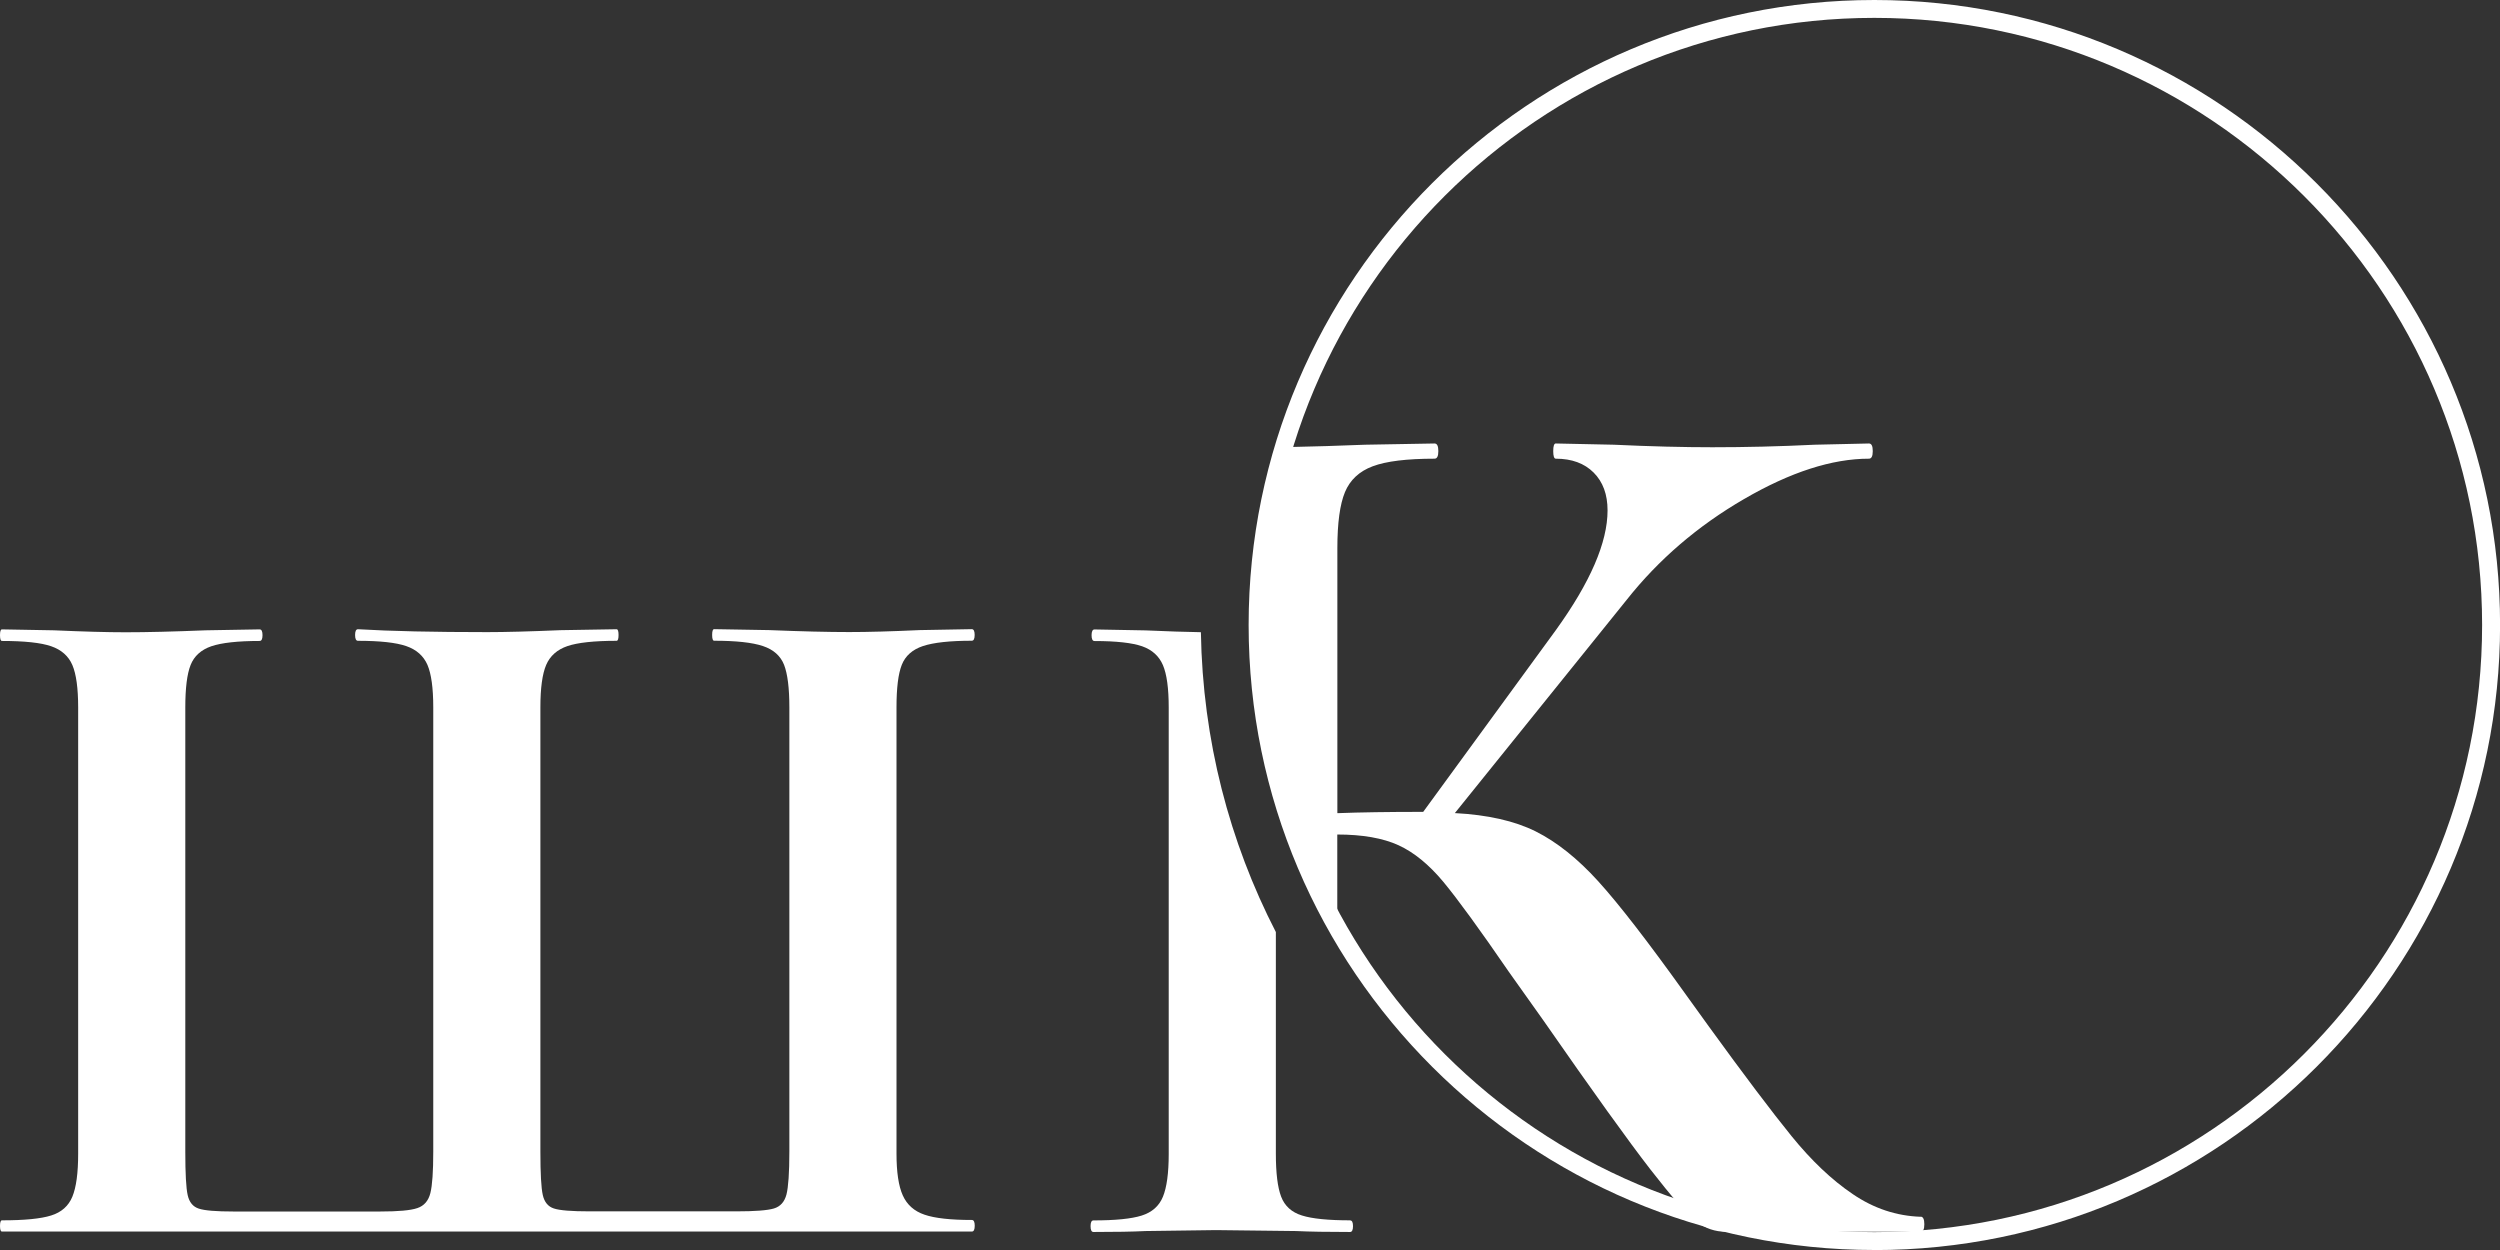
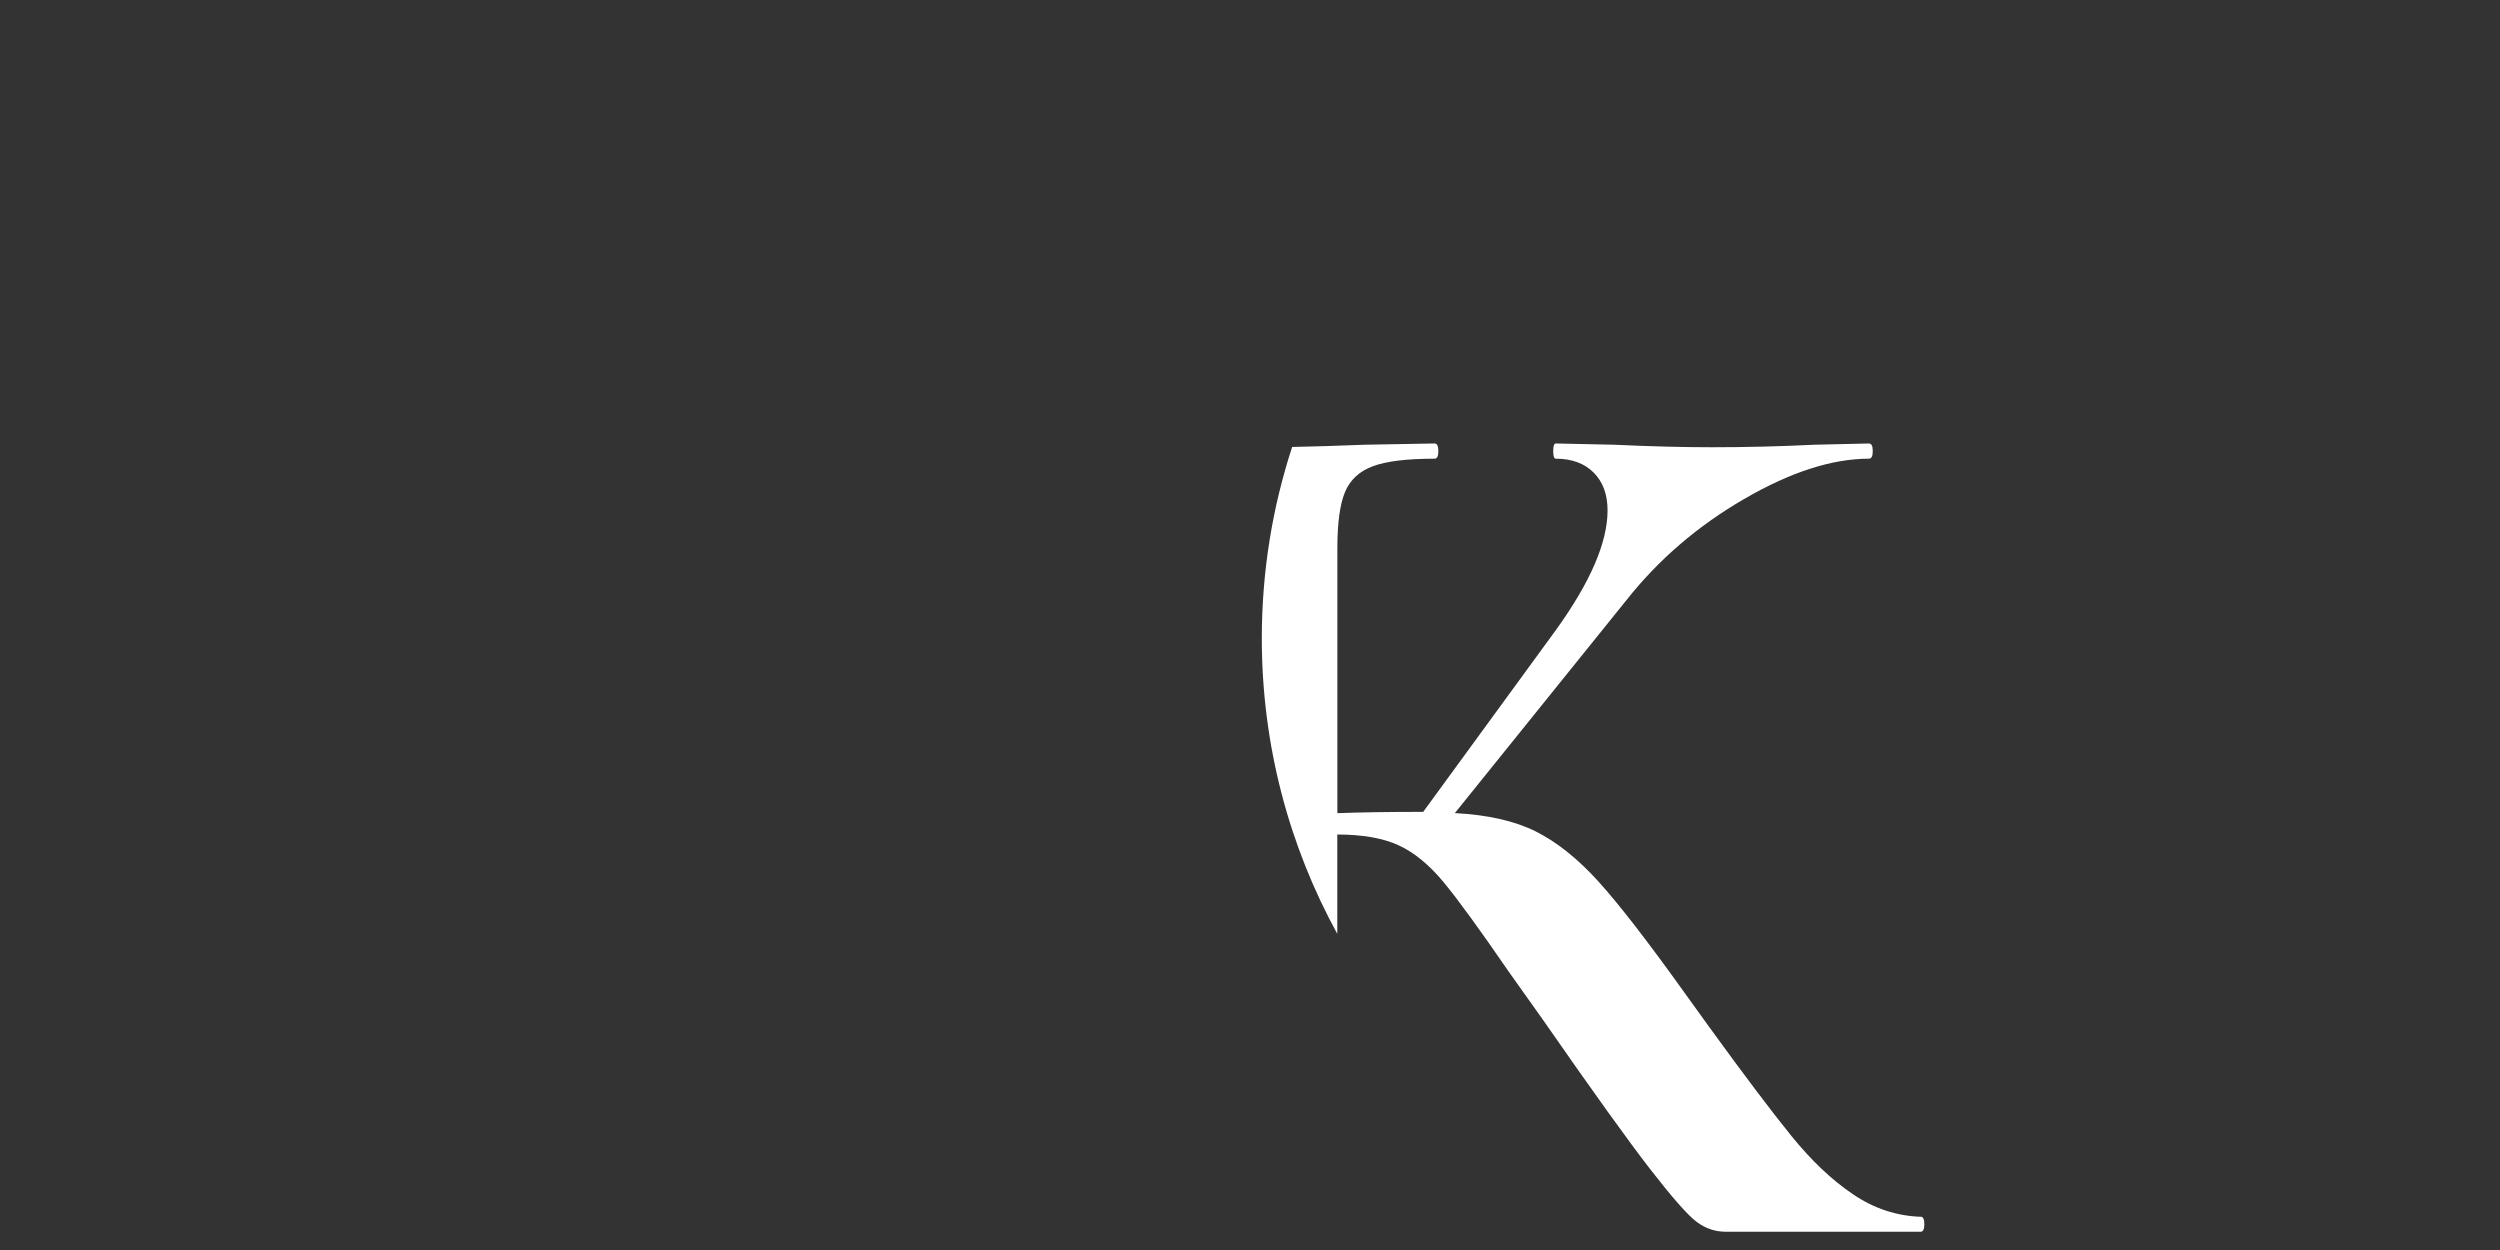
<svg xmlns="http://www.w3.org/2000/svg" width="340" height="170" viewBox="0 0 340 170" fill="none">
  <rect x="0" y="0" width="340" height="170" fill="#333333" stroke="none" />
  <g clip-path="url(#clip0_1_23)">
-     <path d="M0 166.753C0 166.231 0.089 165.965 0.266 165.965C3.33 165.965 5.556 165.749 6.955 165.306C8.354 164.873 9.32 164.017 9.842 162.747C10.364 161.478 10.63 159.539 10.63 156.912V96.214C10.63 93.596 10.364 91.667 9.842 90.447C9.32 89.227 8.354 88.371 6.955 87.888C5.556 87.406 3.32 87.17 0.266 87.17C0.089 87.17 0 86.904 0 86.383C0 85.861 0.089 85.595 0.266 85.595L7.349 85.723C11.369 85.9 14.61 85.989 17.063 85.989C19.95 85.989 23.585 85.9 27.959 85.723L35.308 85.595C35.574 85.595 35.702 85.861 35.702 86.383C35.702 86.904 35.574 87.17 35.308 87.17C32.333 87.17 30.146 87.416 28.747 87.888C27.348 88.371 26.402 89.227 25.92 90.447C25.437 91.667 25.201 93.596 25.201 96.214V156.646C25.201 159.618 25.309 161.586 25.526 162.541C25.742 163.505 26.245 164.115 27.033 164.371C27.821 164.637 29.397 164.765 31.752 164.765H51.701C54.154 164.765 55.839 164.617 56.755 164.302C57.672 163.997 58.263 163.318 58.529 162.265C58.795 161.212 58.923 159.342 58.923 156.626V96.194C58.923 93.576 58.657 91.647 58.135 90.427C57.603 89.207 56.647 88.351 55.248 87.869C53.849 87.386 51.662 87.15 48.687 87.15C48.421 87.15 48.293 86.885 48.293 86.363C48.293 85.841 48.421 85.576 48.687 85.576C53.15 85.841 59.011 85.969 66.272 85.969C68.715 85.969 72.045 85.881 76.242 85.704L83.857 85.576C84.034 85.576 84.123 85.841 84.123 86.363C84.123 86.885 84.034 87.15 83.857 87.15C80.793 87.15 78.557 87.396 77.168 87.869C75.769 88.351 74.804 89.207 74.281 90.427C73.759 91.647 73.493 93.576 73.493 96.194V156.626C73.493 159.598 73.602 161.566 73.818 162.521C74.035 163.485 74.538 164.096 75.326 164.351C76.114 164.617 77.73 164.745 80.183 164.745H100.132C102.664 164.745 104.368 164.617 105.255 164.351C106.132 164.086 106.693 163.456 106.959 162.452C107.215 161.448 107.353 159.5 107.353 156.616V96.184C107.353 93.566 107.107 91.638 106.634 90.417C106.151 89.197 105.196 88.341 103.748 87.859C102.299 87.377 100.093 87.14 97.118 87.14C96.94 87.14 96.852 86.875 96.852 86.353C96.852 85.832 96.94 85.566 97.118 85.566L104.595 85.694C108.969 85.871 112.604 85.96 115.491 85.96C118.033 85.96 121.225 85.871 125.077 85.694L132.16 85.566C132.426 85.566 132.554 85.832 132.554 86.353C132.554 86.875 132.426 87.14 132.16 87.14C129.185 87.14 126.978 87.386 125.53 87.859C124.091 88.341 123.126 89.197 122.643 90.417C122.16 91.638 121.924 93.566 121.924 96.184V156.882C121.924 159.421 122.21 161.32 122.781 162.58C123.352 163.85 124.338 164.725 125.737 165.198C127.135 165.68 129.283 165.916 132.17 165.916C132.436 165.916 132.564 166.182 132.564 166.703C132.564 167.225 132.436 167.491 132.17 167.491H0.266C0.089 167.491 0 167.225 0 166.703V166.753Z" fill="white" />
    <path d="M261.236 165.483C257.916 165.375 254.823 164.342 251.966 162.393C249.099 160.454 246.331 157.817 243.641 154.501C240.952 151.184 237.198 146.215 232.39 139.582L229.297 135.291C224.145 128.088 220.165 122.941 217.357 119.851C214.549 116.761 211.722 114.508 208.855 113.071C205.988 111.644 202.333 110.817 197.86 110.581L221.219 81.59C225.563 76.099 230.893 71.523 237.188 67.872C243.483 64.211 249.148 62.381 254.182 62.381C254.527 62.381 254.695 62.036 254.695 61.348C254.695 60.659 254.527 60.314 254.182 60.314L246.794 60.482C241.986 60.718 237.346 60.826 232.883 60.826C228.992 60.826 224.529 60.718 219.485 60.482L211.584 60.314C211.357 60.314 211.239 60.659 211.239 61.348C211.239 62.036 211.357 62.381 211.584 62.381C213.761 62.381 215.475 63.011 216.736 64.27C217.997 65.53 218.628 67.242 218.628 69.417C218.628 73.767 216.283 79.199 211.584 85.713L193.555 110.414C188.856 110.414 184.965 110.473 181.881 110.591V74.564C181.881 71.129 182.226 68.591 182.916 66.927C183.605 65.274 184.866 64.093 186.689 63.414C188.521 62.725 191.329 62.381 195.102 62.381C195.447 62.381 195.614 62.036 195.614 61.348C195.614 60.659 195.447 60.314 195.102 60.314L185.654 60.482C181.97 60.629 178.66 60.728 175.734 60.787C173.054 68.974 171.606 77.723 171.606 86.806C171.606 101.37 175.33 115.069 181.871 127.005V113.494C185.309 113.494 188.078 113.986 190.196 114.951C192.314 115.925 194.343 117.588 196.294 119.93C198.235 122.272 201.22 126.366 205.22 132.192L209.85 138.706C216.608 148.429 221.475 155.199 224.45 159.037C227.425 162.865 229.514 165.247 230.716 166.152C231.918 167.067 233.257 167.52 234.755 167.52H261.197C261.542 167.52 261.709 167.176 261.709 166.497C261.709 165.818 261.542 165.463 261.197 165.463L261.236 165.483Z" fill="white" />
-     <path d="M254.911 170C207.988 170 169.813 131.867 169.813 84.995C169.813 38.123 207.988 0 254.911 0C301.835 0 340.01 38.133 340.01 85.005C340.01 131.877 301.835 170.01 254.911 170.01V170ZM254.911 2.431C209.328 2.431 172.246 39.471 172.246 84.995C172.246 130.519 209.328 167.569 254.911 167.569C300.495 167.569 337.567 130.529 337.567 84.995C337.567 39.462 300.485 2.431 254.911 2.431Z" fill="white" />
-     <path d="M183.625 165.965C180.65 165.965 178.463 165.749 177.064 165.306C175.665 164.873 174.719 164.017 174.236 162.747C173.753 161.478 173.517 159.539 173.517 156.912V126.759C167.202 114.498 163.557 100.652 163.321 85.979C161.262 85.95 158.759 85.861 155.804 85.733L148.849 85.605C148.592 85.605 148.454 85.871 148.454 86.392C148.454 86.914 148.583 87.18 148.849 87.18C151.824 87.18 153.991 87.426 155.341 87.898C156.7 88.38 157.636 89.237 158.158 90.457C158.68 91.677 158.946 93.606 158.946 96.223V156.922C158.946 159.539 158.68 161.488 158.158 162.757C157.636 164.027 156.671 164.873 155.272 165.316C153.873 165.759 151.686 165.975 148.711 165.975C148.445 165.975 148.317 166.241 148.317 166.762C148.317 167.284 148.445 167.55 148.711 167.55C151.686 167.55 154.05 167.51 155.794 167.422L165.37 167.294L176.266 167.422C178.108 167.51 180.551 167.55 183.615 167.55C183.871 167.55 184.009 167.284 184.009 166.762C184.009 166.241 183.881 165.975 183.615 165.975L183.625 165.965Z" fill="white" />
  </g>
  <defs>
    <clipPath id="clip0_1_23">
      <rect width="340" height="170" fill="white" />
    </clipPath>
  </defs>
</svg>